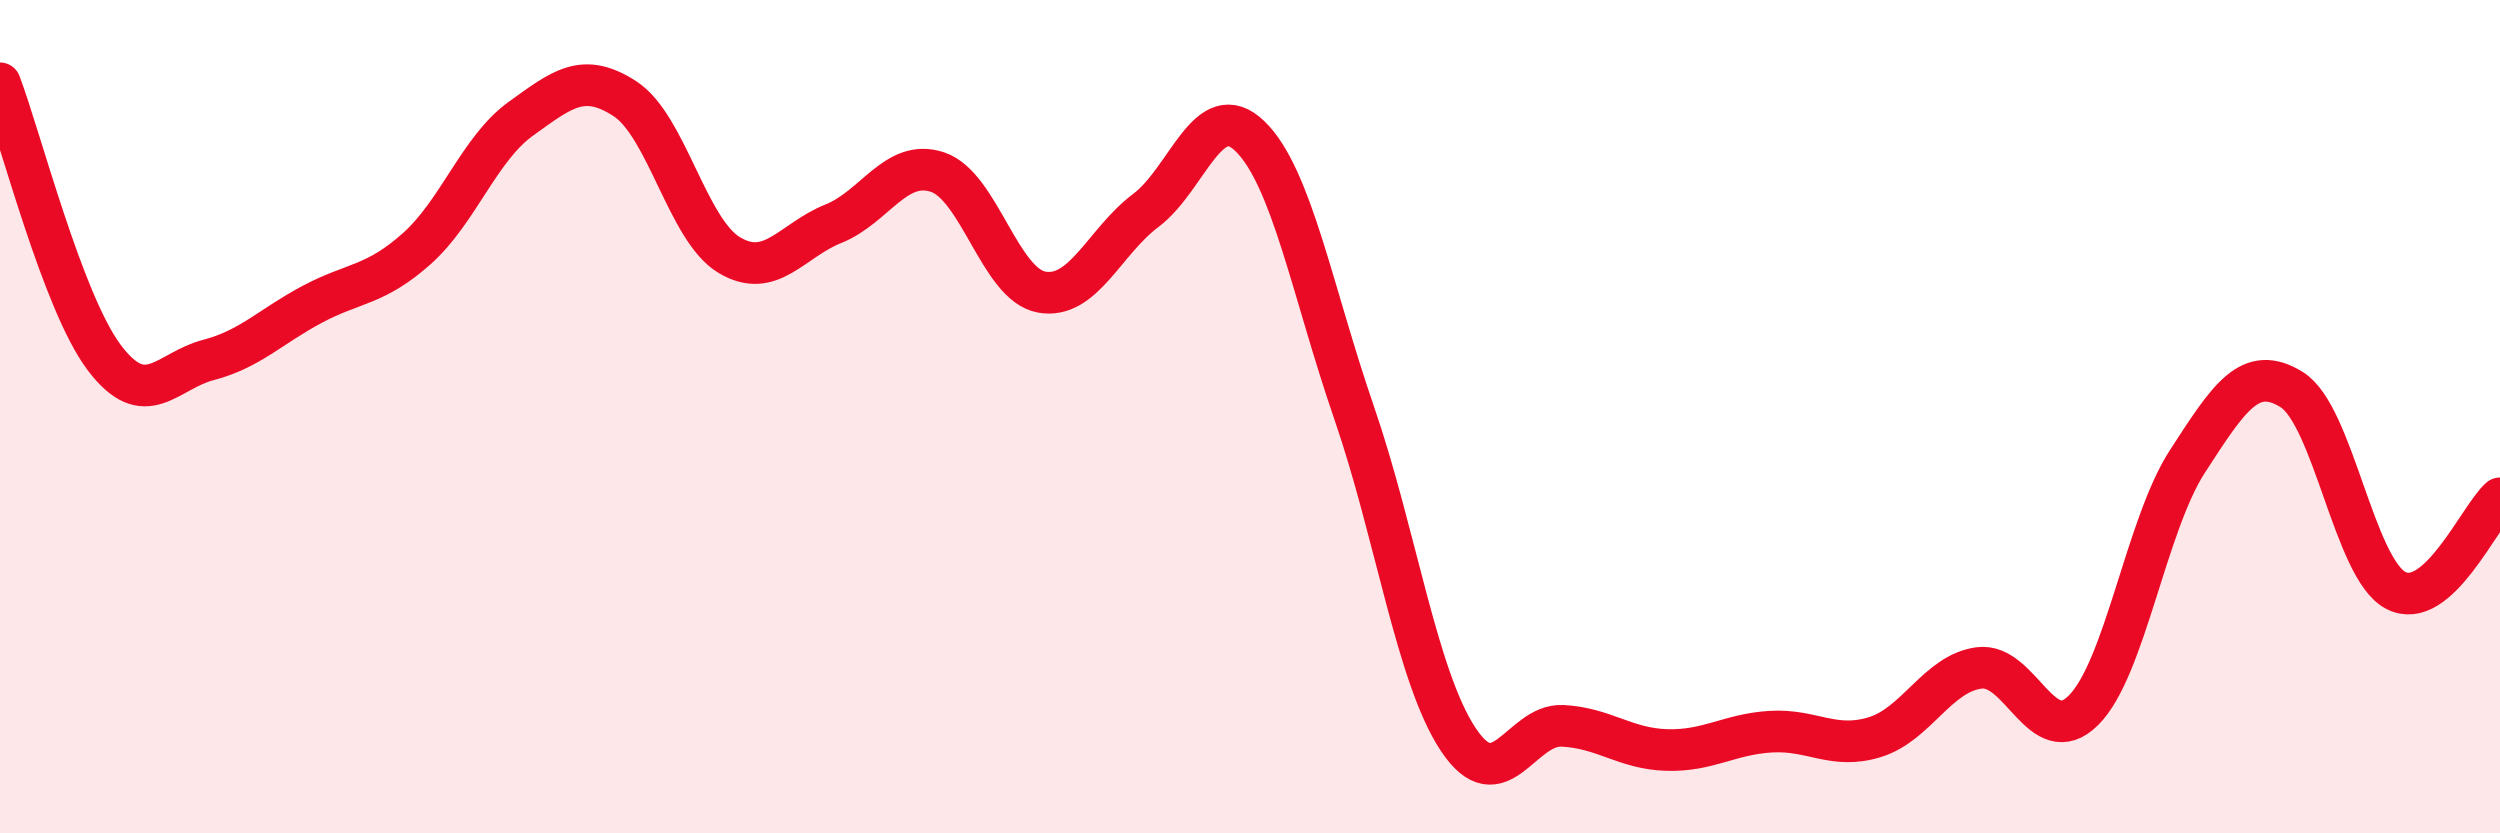
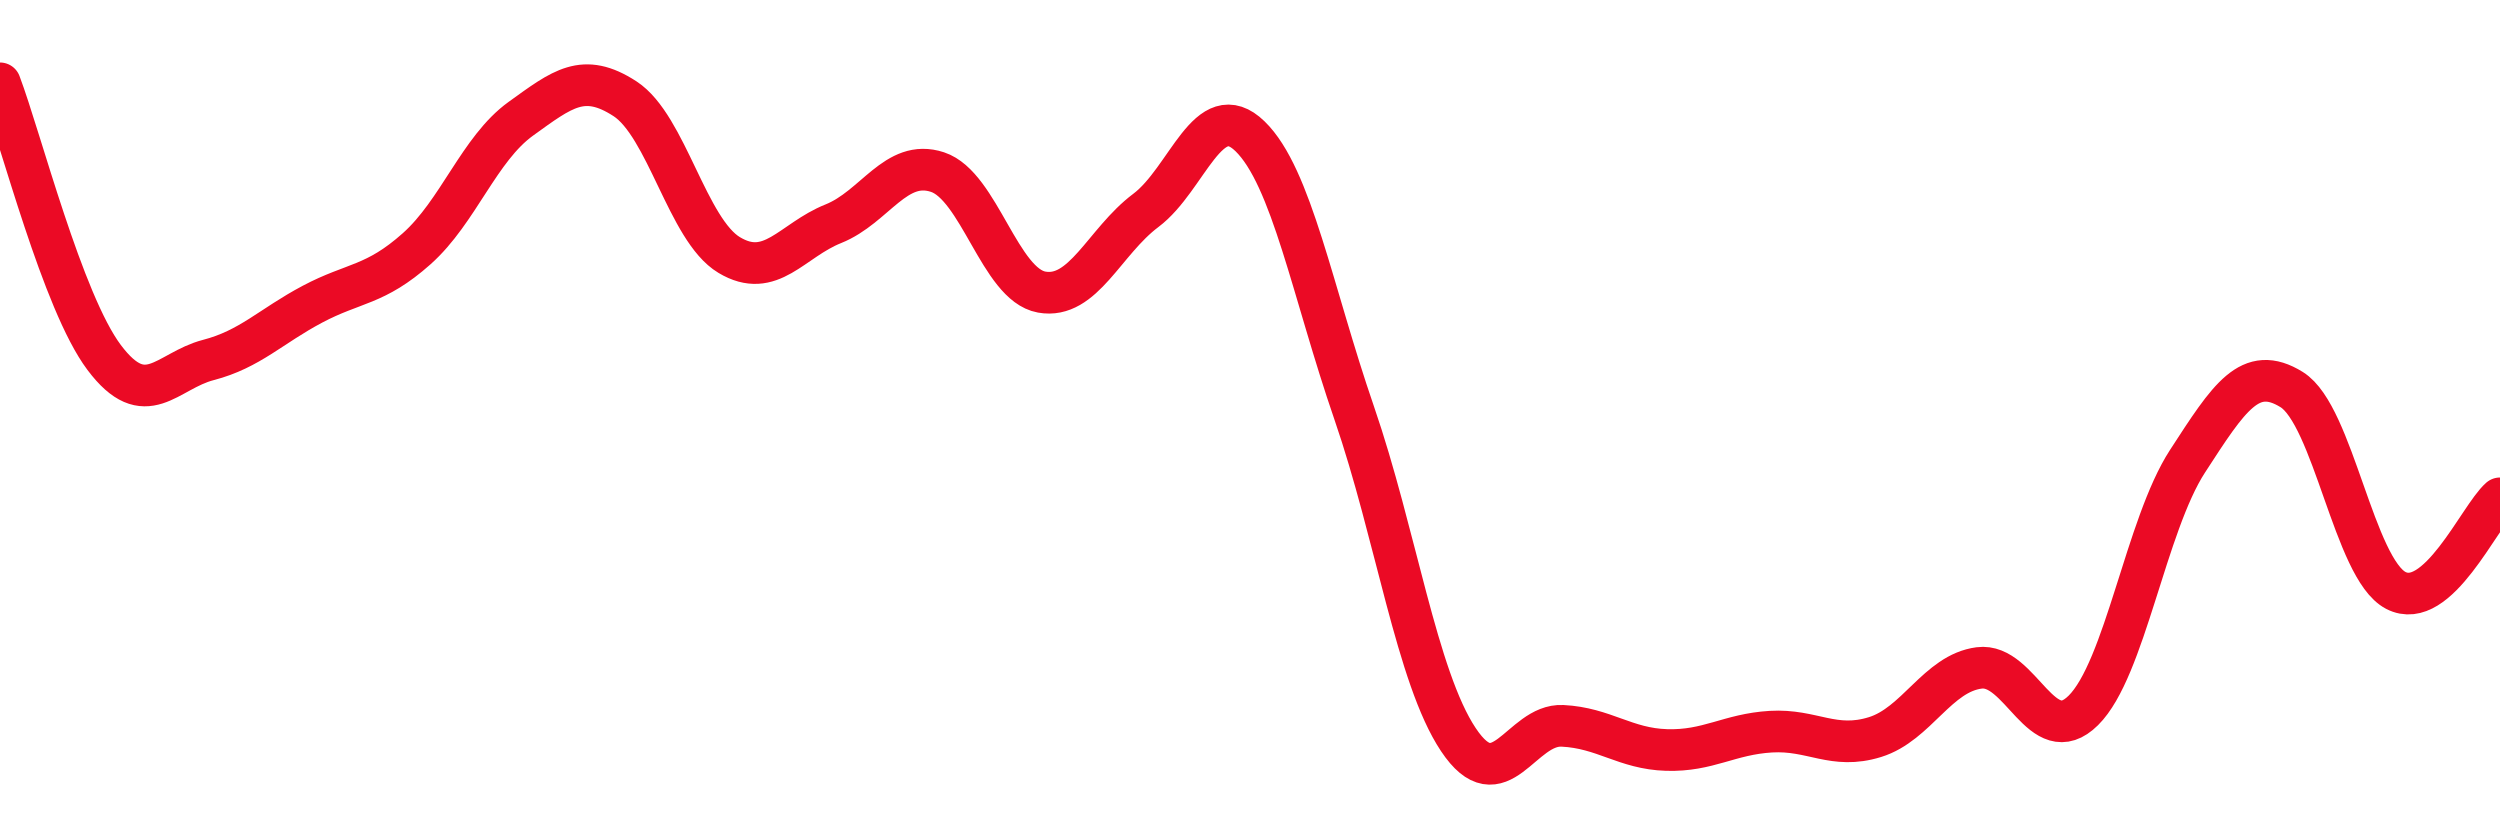
<svg xmlns="http://www.w3.org/2000/svg" width="60" height="20" viewBox="0 0 60 20">
-   <path d="M 0,2 C 0.5,3.32 1.5,7.25 2.5,8.58 C 3.5,9.91 4,8.9 5,8.64 C 6,8.38 6.5,7.83 7.5,7.3 C 8.5,6.77 9,6.86 10,5.97 C 11,5.08 11.5,3.57 12.5,2.85 C 13.5,2.13 14,1.72 15,2.37 C 16,3.02 16.5,5.52 17.5,6.12 C 18.5,6.72 19,5.77 20,5.37 C 21,4.97 21.5,3.8 22.5,4.13 C 23.5,4.46 24,6.83 25,7.01 C 26,7.19 26.5,5.8 27.5,5.05 C 28.5,4.3 29,2.3 30,3.27 C 31,4.24 31.5,7.01 32.5,9.91 C 33.5,12.81 34,16.25 35,17.75 C 36,19.25 36.5,17.37 37.5,17.42 C 38.5,17.47 39,17.97 40,18 C 41,18.03 41.5,17.62 42.5,17.56 C 43.5,17.5 44,18 45,17.69 C 46,17.38 46.5,16.16 47.5,16.03 C 48.5,15.9 49,18.04 50,17.05 C 51,16.06 51.5,12.61 52.5,11.07 C 53.5,9.53 54,8.73 55,9.35 C 56,9.97 56.5,13.65 57.5,14.17 C 58.5,14.69 59.5,12.4 60,11.96L60 20L0 20Z" fill="#EB0A25" opacity="0.1" stroke-linecap="round" stroke-linejoin="round" />
  <path d="M 0,2 C 0.5,3.32 1.5,7.25 2.5,8.58 C 3.5,9.91 4,8.9 5,8.64 C 6,8.38 6.5,7.83 7.5,7.3 C 8.5,6.77 9,6.86 10,5.97 C 11,5.08 11.5,3.57 12.5,2.85 C 13.5,2.13 14,1.72 15,2.37 C 16,3.02 16.5,5.52 17.5,6.12 C 18.5,6.72 19,5.77 20,5.37 C 21,4.97 21.5,3.8 22.5,4.13 C 23.5,4.46 24,6.83 25,7.01 C 26,7.19 26.5,5.8 27.5,5.05 C 28.5,4.3 29,2.3 30,3.27 C 31,4.24 31.5,7.01 32.5,9.91 C 33.5,12.81 34,16.25 35,17.75 C 36,19.25 36.5,17.37 37.5,17.42 C 38.5,17.47 39,17.97 40,18 C 41,18.03 41.5,17.62 42.5,17.56 C 43.5,17.5 44,18 45,17.69 C 46,17.38 46.5,16.16 47.5,16.03 C 48.5,15.9 49,18.04 50,17.05 C 51,16.06 51.5,12.61 52.5,11.07 C 53.5,9.53 54,8.73 55,9.35 C 56,9.97 56.5,13.65 57.5,14.17 C 58.5,14.69 59.5,12.4 60,11.96" stroke="#EB0A25" stroke-width="1" fill="none" stroke-linecap="round" stroke-linejoin="round" />
</svg>